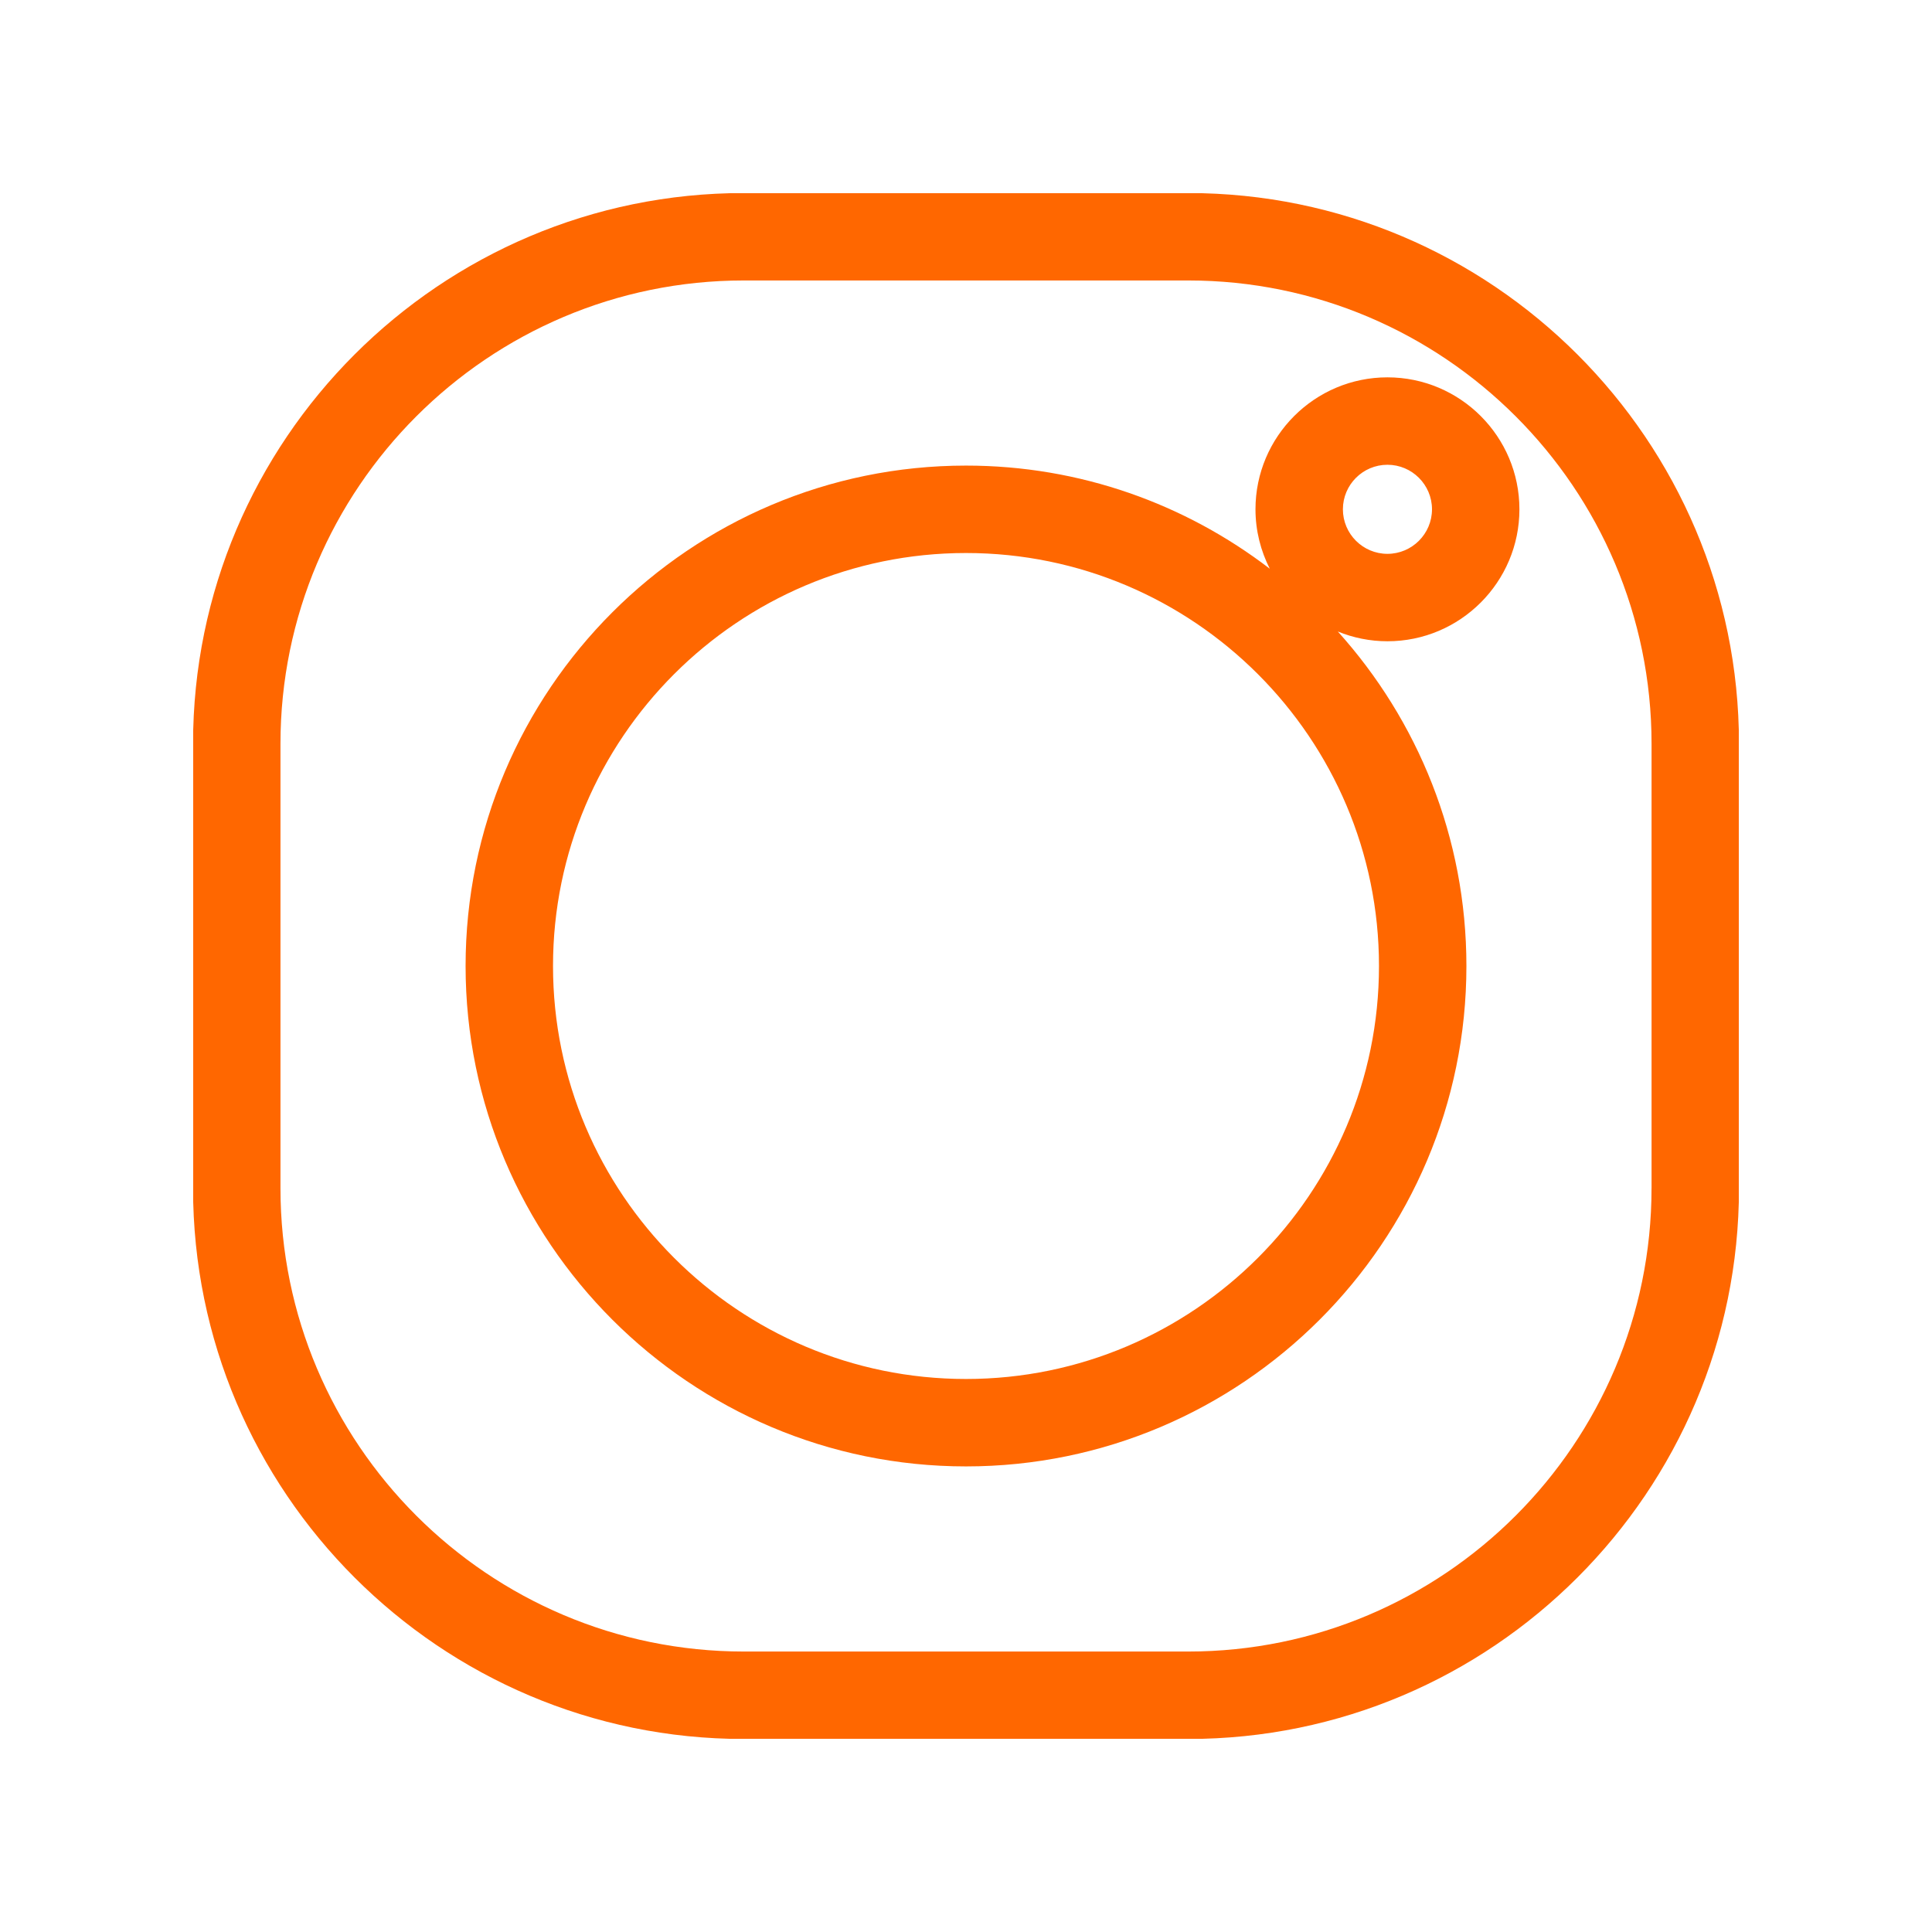
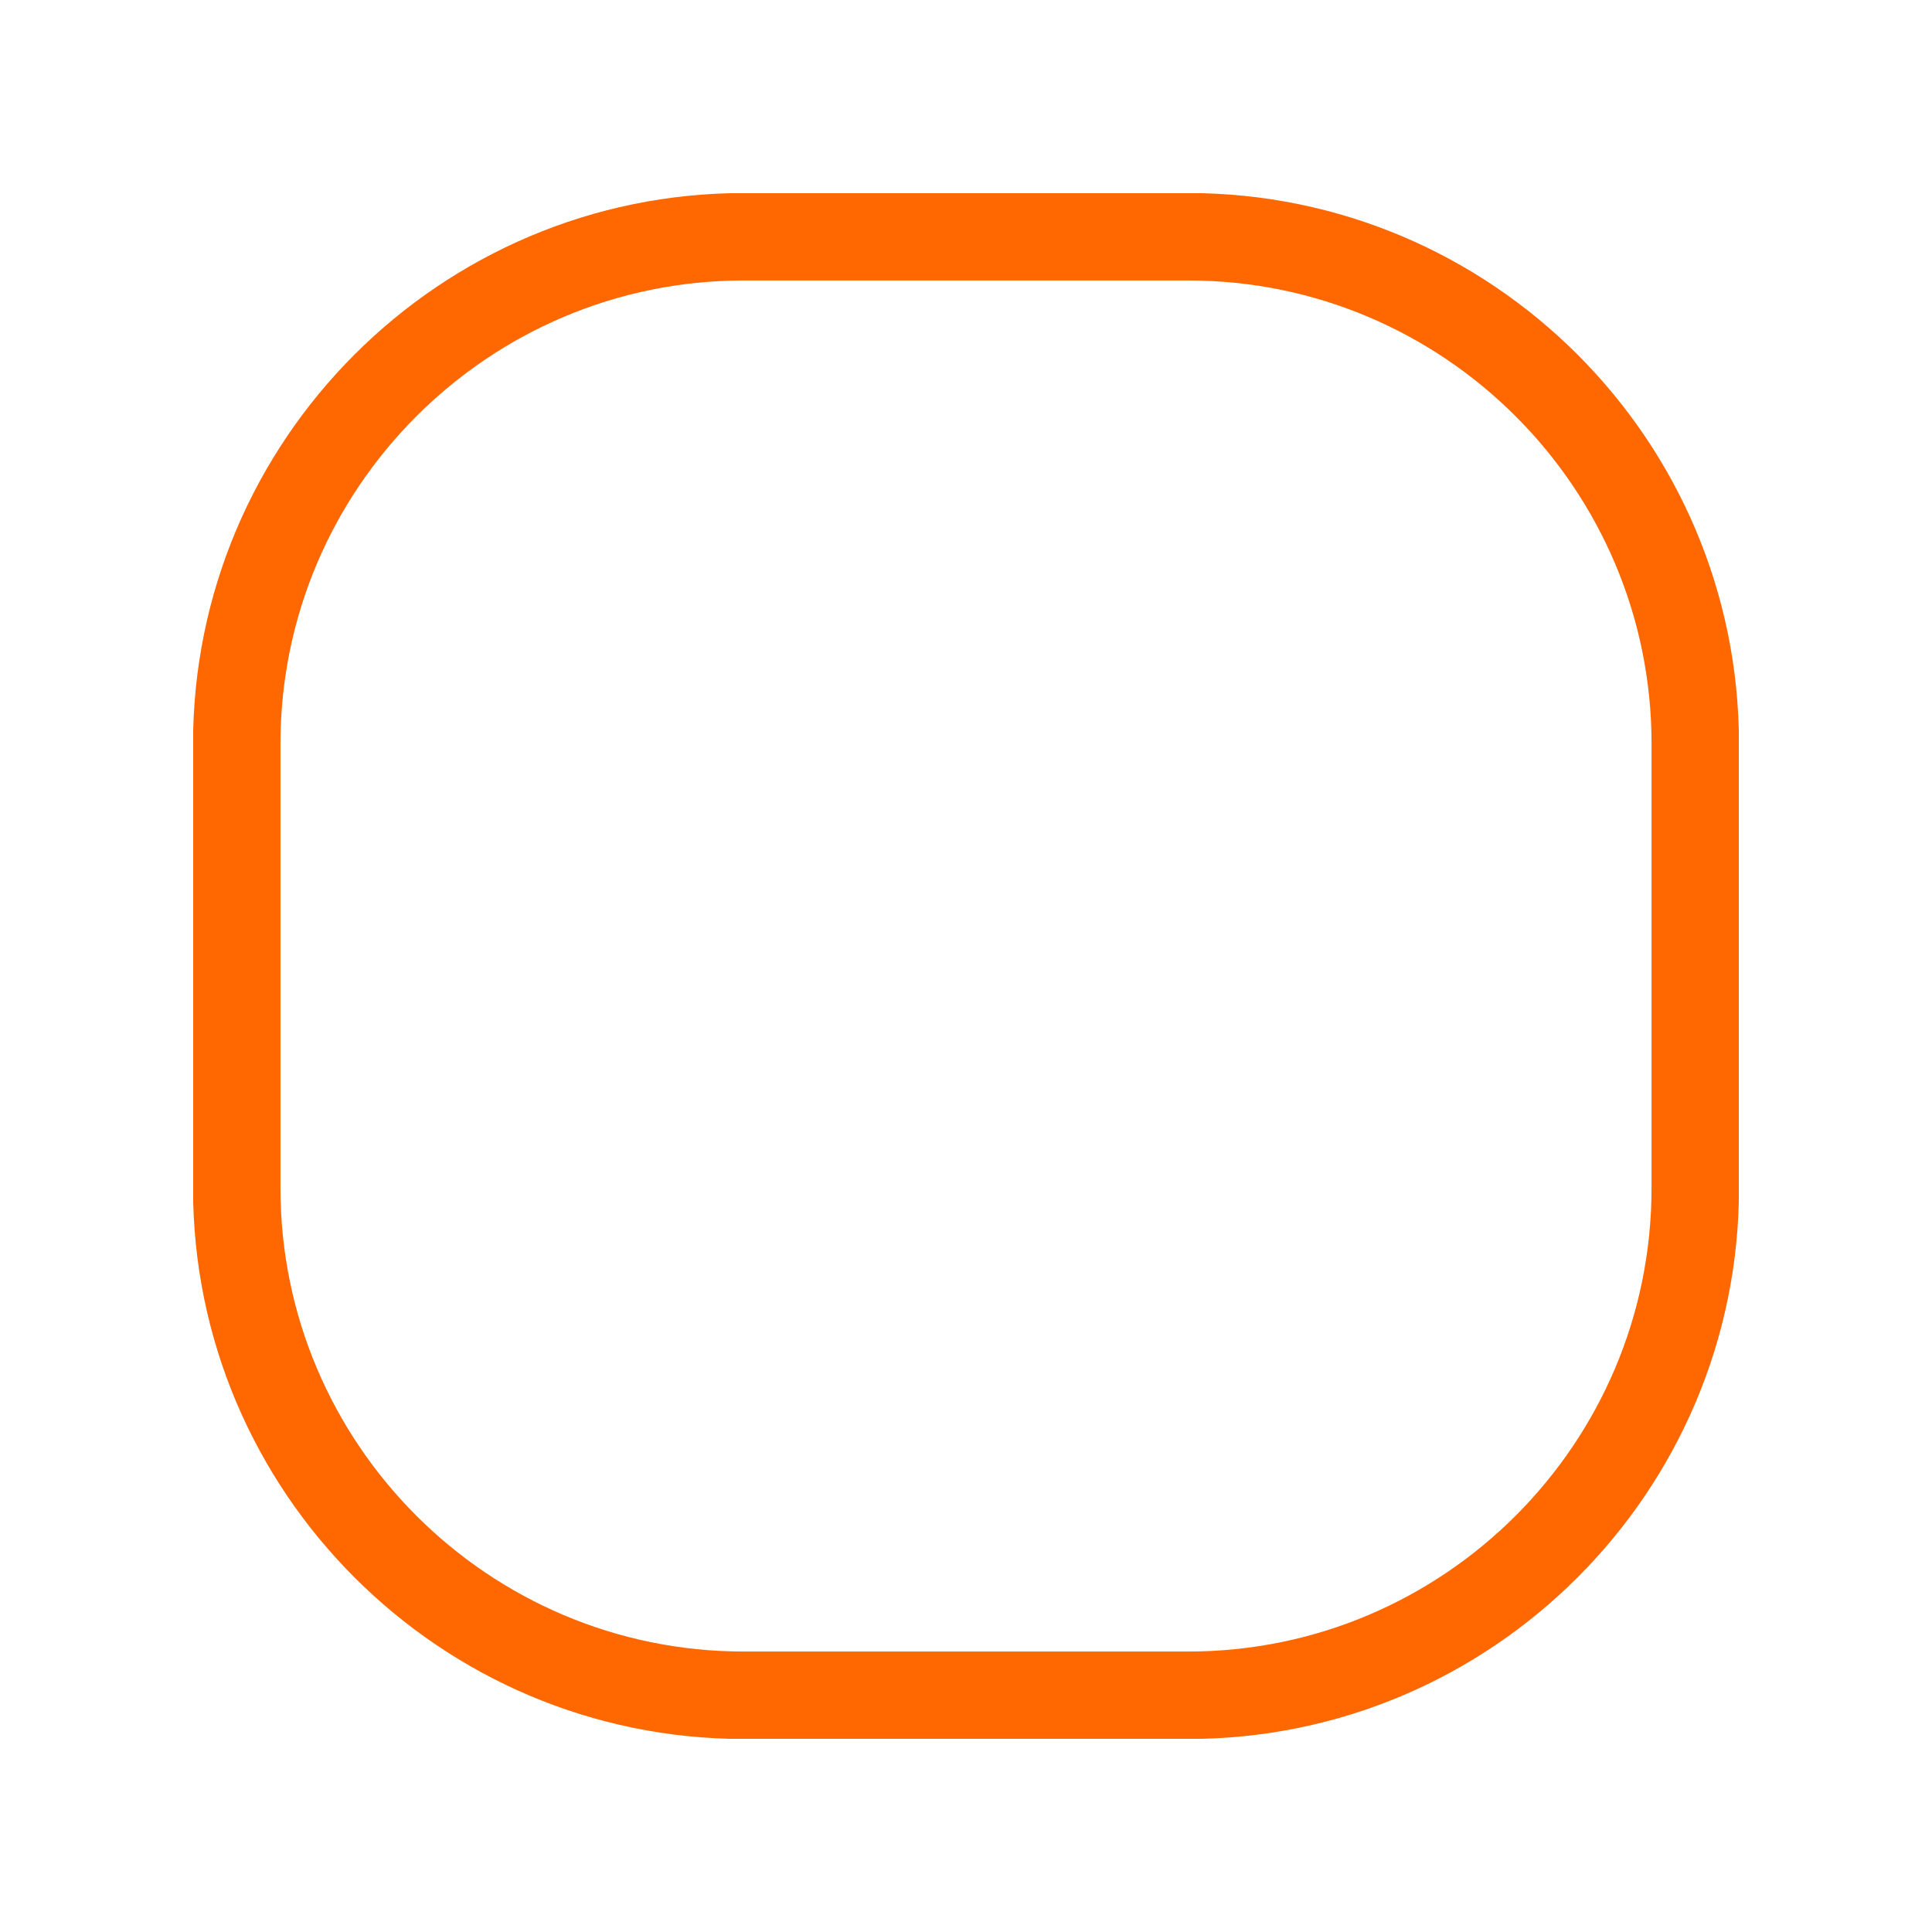
<svg xmlns="http://www.w3.org/2000/svg" width="500" zoomAndPan="magnify" viewBox="0 0 375 375" height="500" preserveAspectRatio="xMidYMid meet" version="1.0">
  <defs>
    <clipPath id="897d207e32">
      <path d="M 37.5 37.5 L 337.5 37.5 L 337.5 337.5 L 37.5 337.5 Z M 37.5 37.5 " clip-rule="nonzero" />
    </clipPath>
  </defs>
  <g clip-path="url(#897d207e32)">
    <path fill="#ff6700" d="M 230.629 37.469 L 144.371 37.469 C 85.426 37.469 37.469 85.426 37.469 144.371 L 37.469 230.633 C 37.469 289.578 85.426 337.535 144.371 337.535 L 230.633 337.535 C 289.578 337.535 337.535 289.578 337.535 230.633 L 337.535 144.371 C 337.531 85.422 289.578 37.469 230.629 37.469 Z M 320.562 230.629 C 320.562 280.219 280.219 320.562 230.629 320.562 L 144.371 320.562 C 94.781 320.562 54.438 280.219 54.438 230.629 L 54.438 144.371 C 54.438 94.781 94.781 54.438 144.371 54.438 L 230.633 54.438 C 280.223 54.438 320.566 94.781 320.566 144.371 L 320.566 230.629 Z M 320.562 230.629 " fill-opacity="1" fill-rule="nonzero" />
  </g>
-   <path fill="#ff6700" d="M 269.301 73.242 C 255.176 73.242 243.688 84.734 243.688 98.855 C 243.688 103.008 244.703 106.918 246.465 110.391 C 230.102 97.848 209.66 90.371 187.5 90.371 C 133.945 90.371 90.371 133.941 90.371 187.5 C 90.371 241.059 133.945 284.629 187.5 284.629 C 241.055 284.629 284.629 241.055 284.629 187.5 C 284.629 162.559 275.172 139.793 259.668 122.574 C 262.645 123.789 265.895 124.469 269.305 124.469 C 283.43 124.469 294.918 112.977 294.918 98.855 C 294.918 84.734 283.43 73.242 269.301 73.242 Z M 187.5 267.66 C 143.301 267.66 107.34 231.703 107.34 187.5 C 107.34 143.297 143.301 107.34 187.5 107.34 C 231.699 107.34 267.66 143.301 267.66 187.5 C 267.66 231.699 231.699 267.66 187.5 267.66 Z M 269.301 107.5 C 264.531 107.5 260.656 103.621 260.656 98.855 C 260.656 94.086 264.535 90.211 269.301 90.211 C 274.066 90.211 277.949 94.09 277.949 98.855 C 277.949 103.617 274.07 107.5 269.301 107.5 Z M 269.301 107.5 " fill-opacity="1" fill-rule="nonzero" />
</svg>